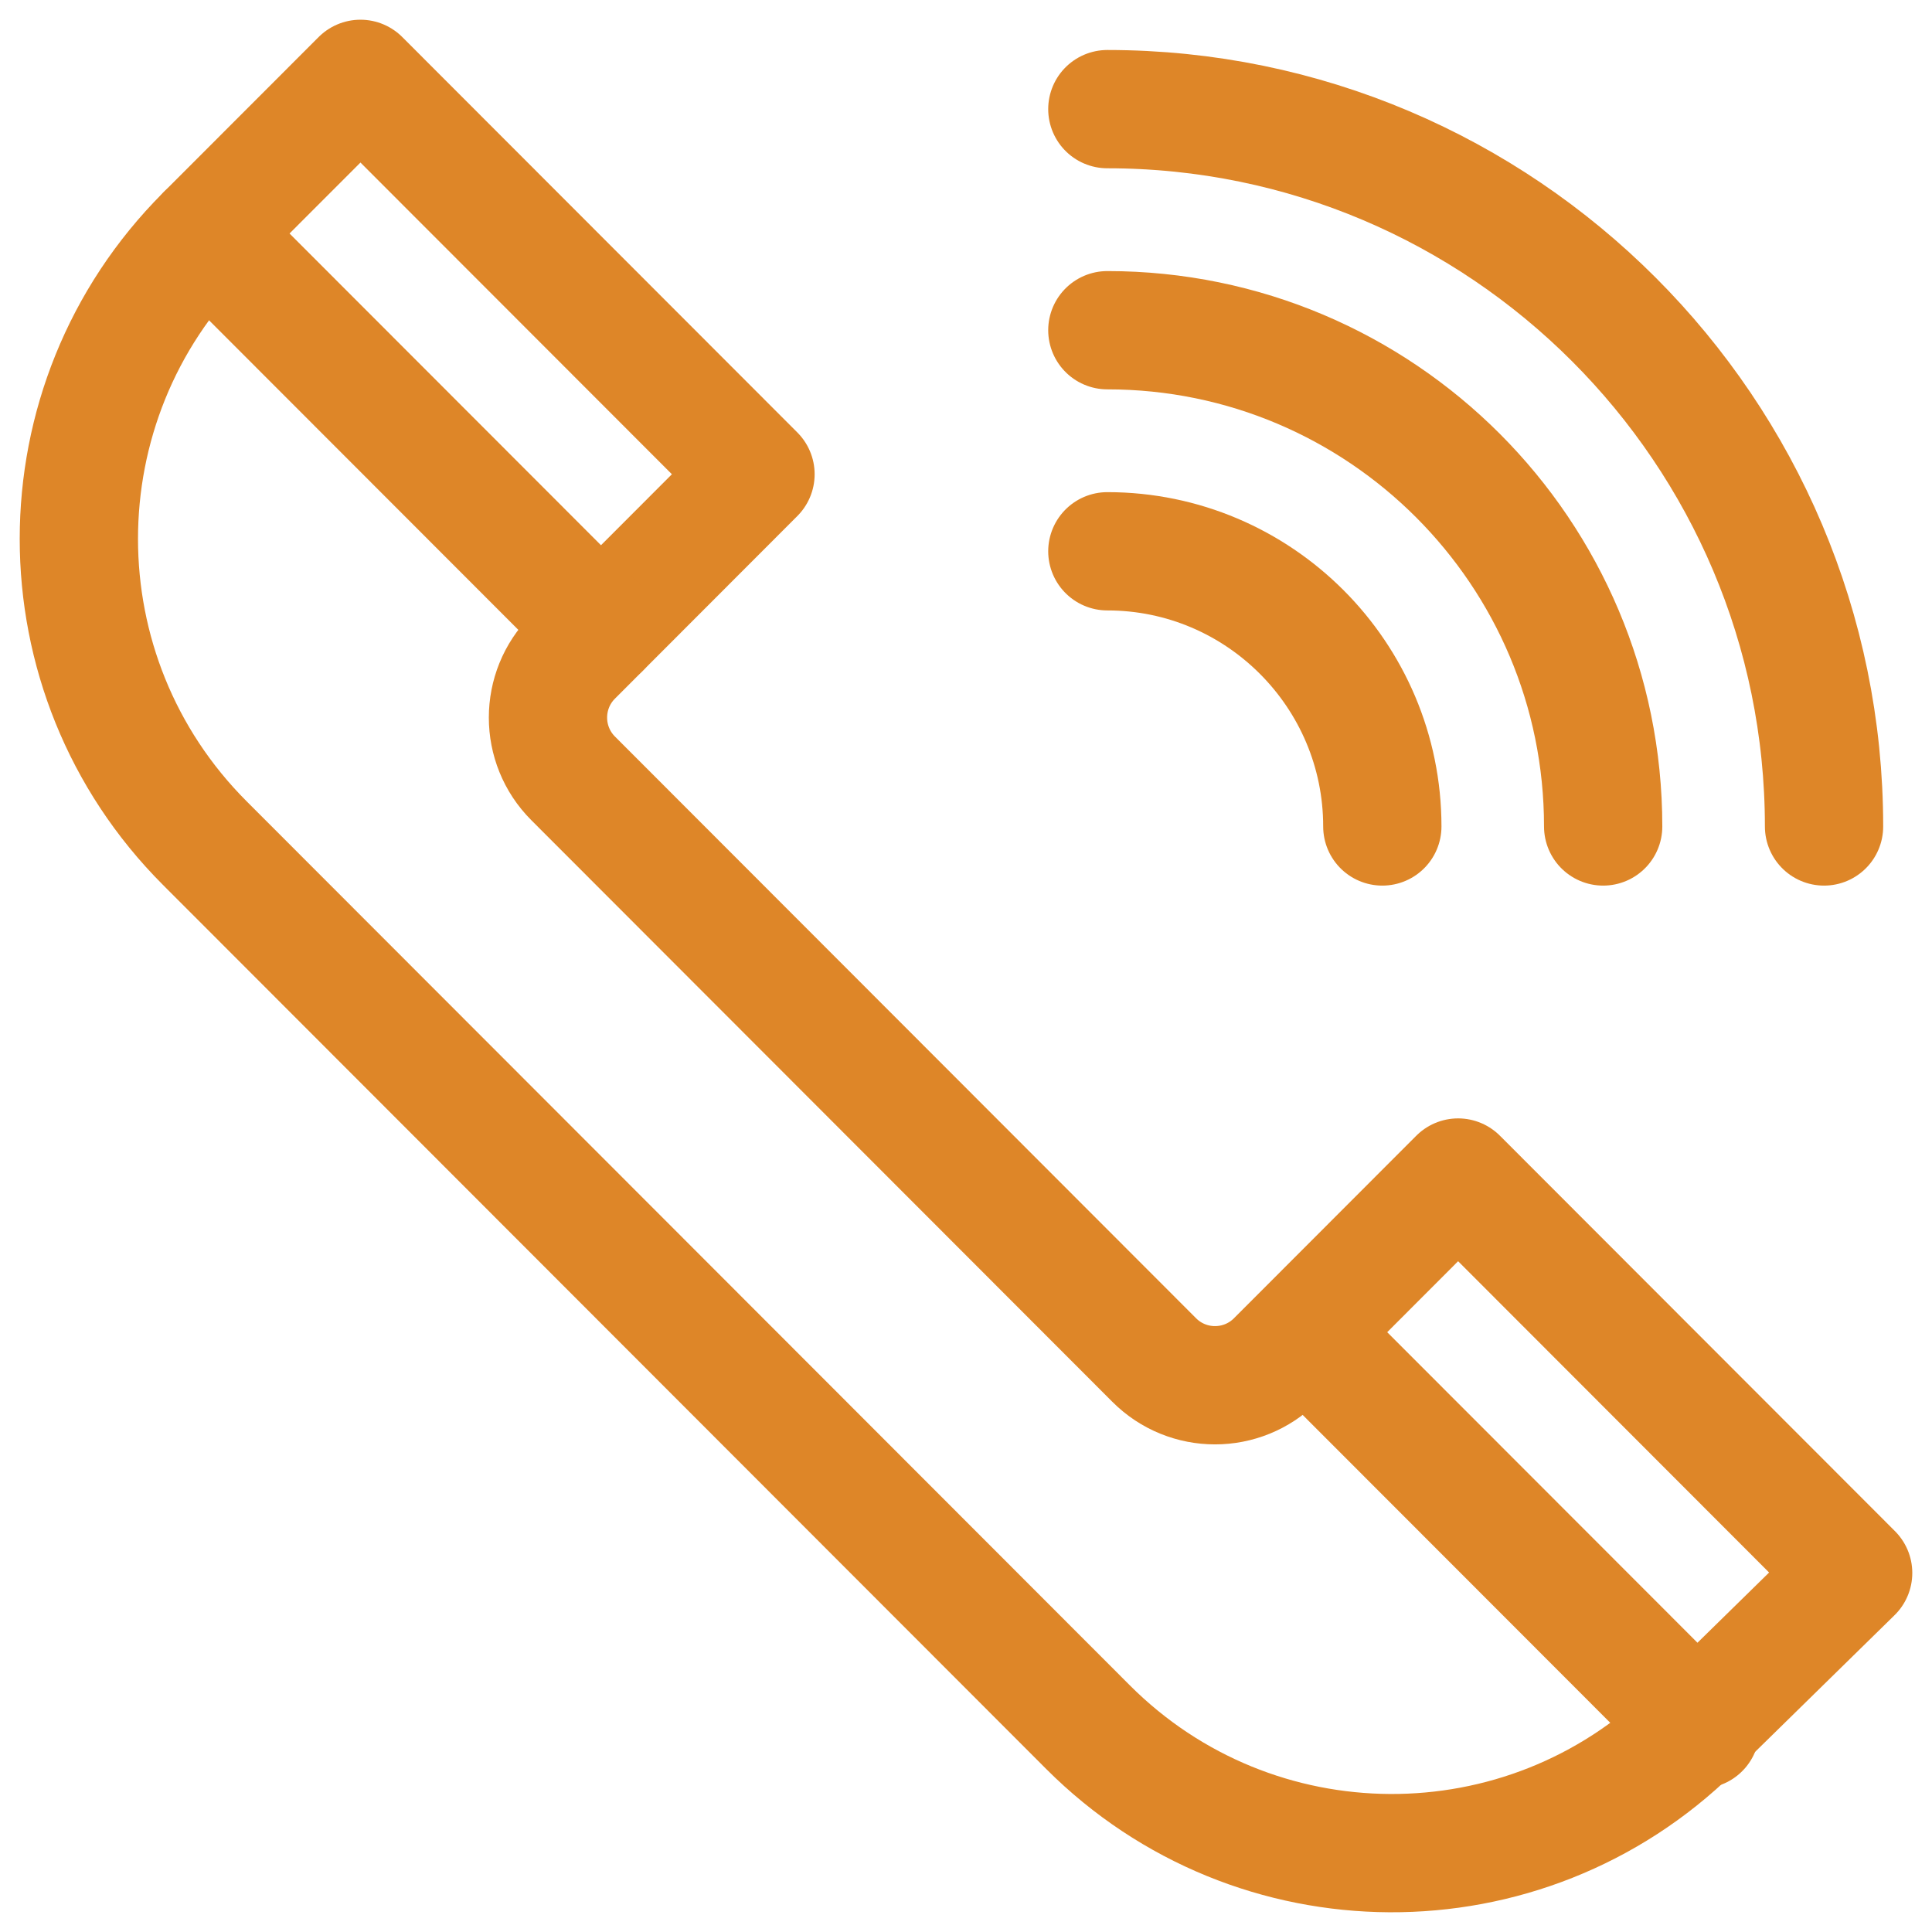
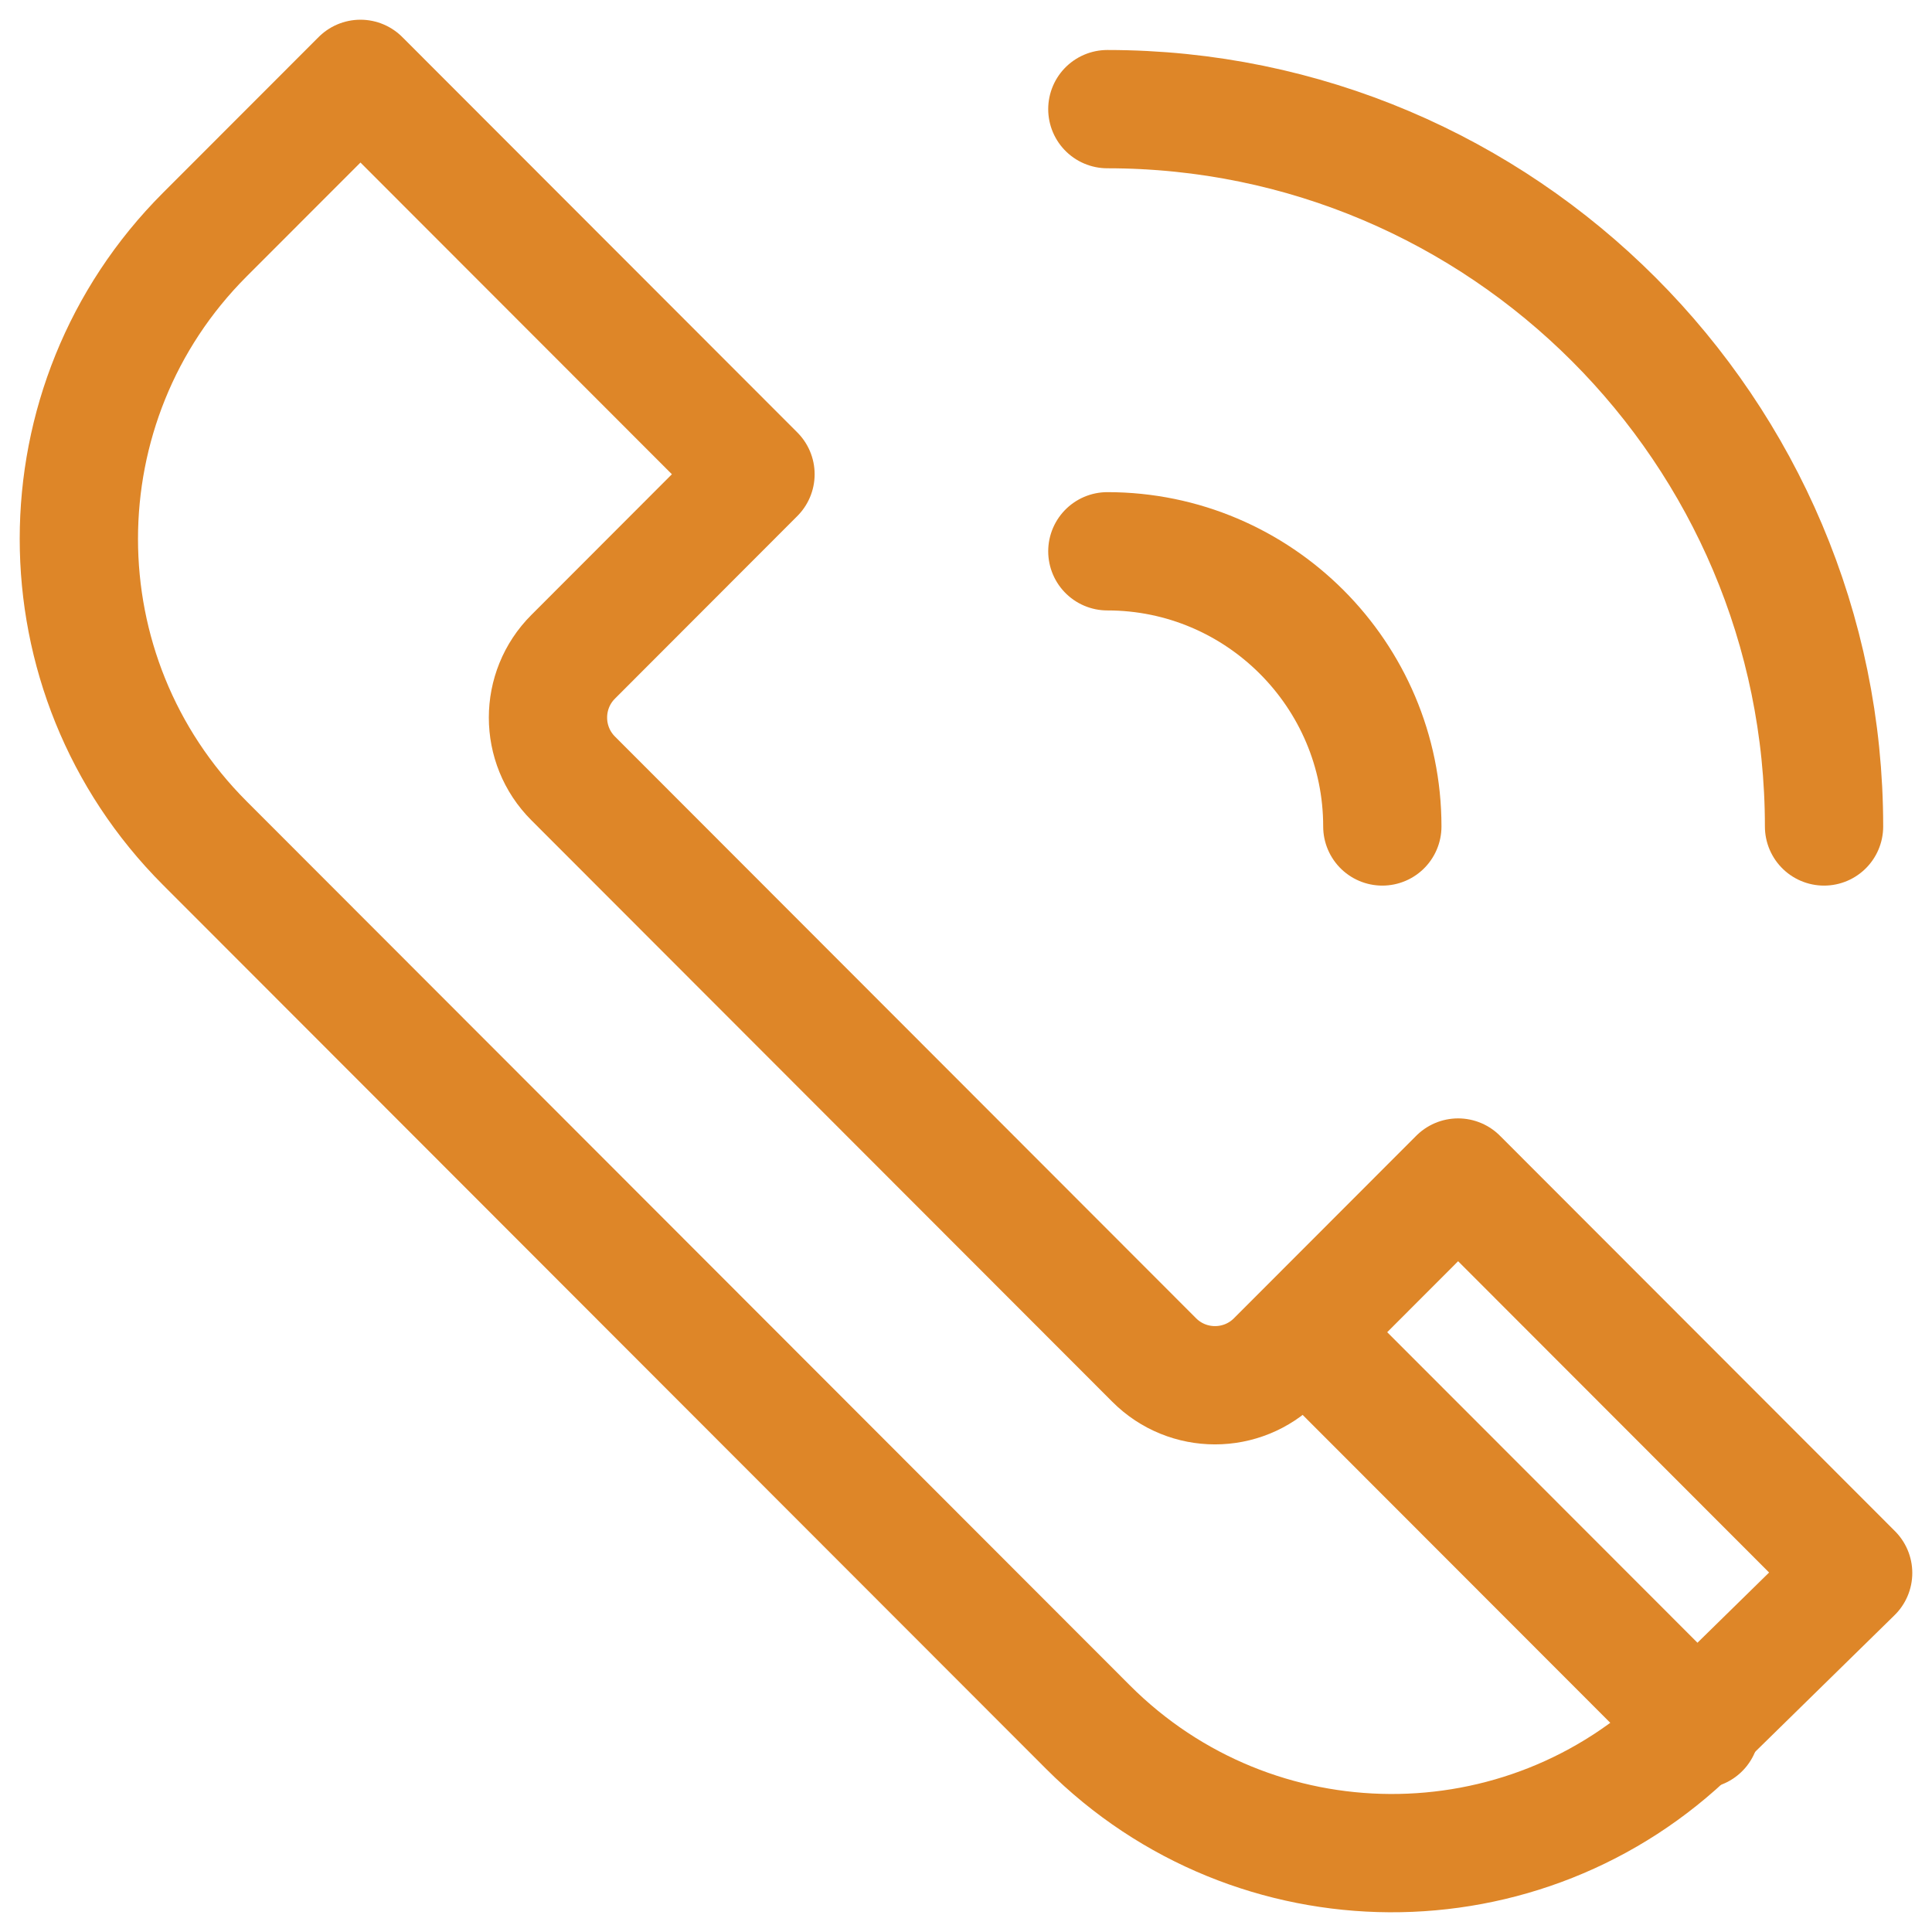
<svg xmlns="http://www.w3.org/2000/svg" width="49" height="49" viewBox="0 0 49 49" fill="none">
  <path d="M19.161 12.028L9.142 2L5.192 5.953C0.936 10.214 0.936 17.121 5.192 21.381L27.595 43.805C31.82 48.033 38.658 48.069 42.927 43.886L47 39.894L36.981 29.865L32.357 34.494C31.506 35.346 30.125 35.346 29.274 34.494L14.537 19.742C13.685 18.89 13.685 17.509 14.537 16.657L19.161 12.028Z" stroke="#DE8628" stroke-width="3" stroke-miterlimit="10" stroke-linecap="round" stroke-linejoin="round" />
-   <path d="M5.223 5.922L15.242 15.95" stroke="#DE8628" stroke-width="3" stroke-miterlimit="10" stroke-linecap="round" stroke-linejoin="round" />
  <path d="M33.107 33.832L43.126 43.86" stroke="#DE8628" stroke-width="3" stroke-miterlimit="10" stroke-linecap="round" stroke-linejoin="round" />
  <path d="M28.085 2.768C38.108 2.768 46.262 10.929 46.262 20.961" stroke="#DE8628" stroke-width="3" stroke-miterlimit="10" stroke-linecap="round" stroke-linejoin="round" />
-   <path d="M28.085 8.375C35.03 8.375 40.66 14.01 40.66 20.961" stroke="#DE8628" stroke-width="3" stroke-miterlimit="10" stroke-linecap="round" stroke-linejoin="round" />
  <path d="M28.085 13.982C31.93 13.982 35.059 17.113 35.059 20.961" stroke="#DE8628" stroke-width="3" stroke-miterlimit="10" stroke-linecap="round" stroke-linejoin="round" />
</svg>